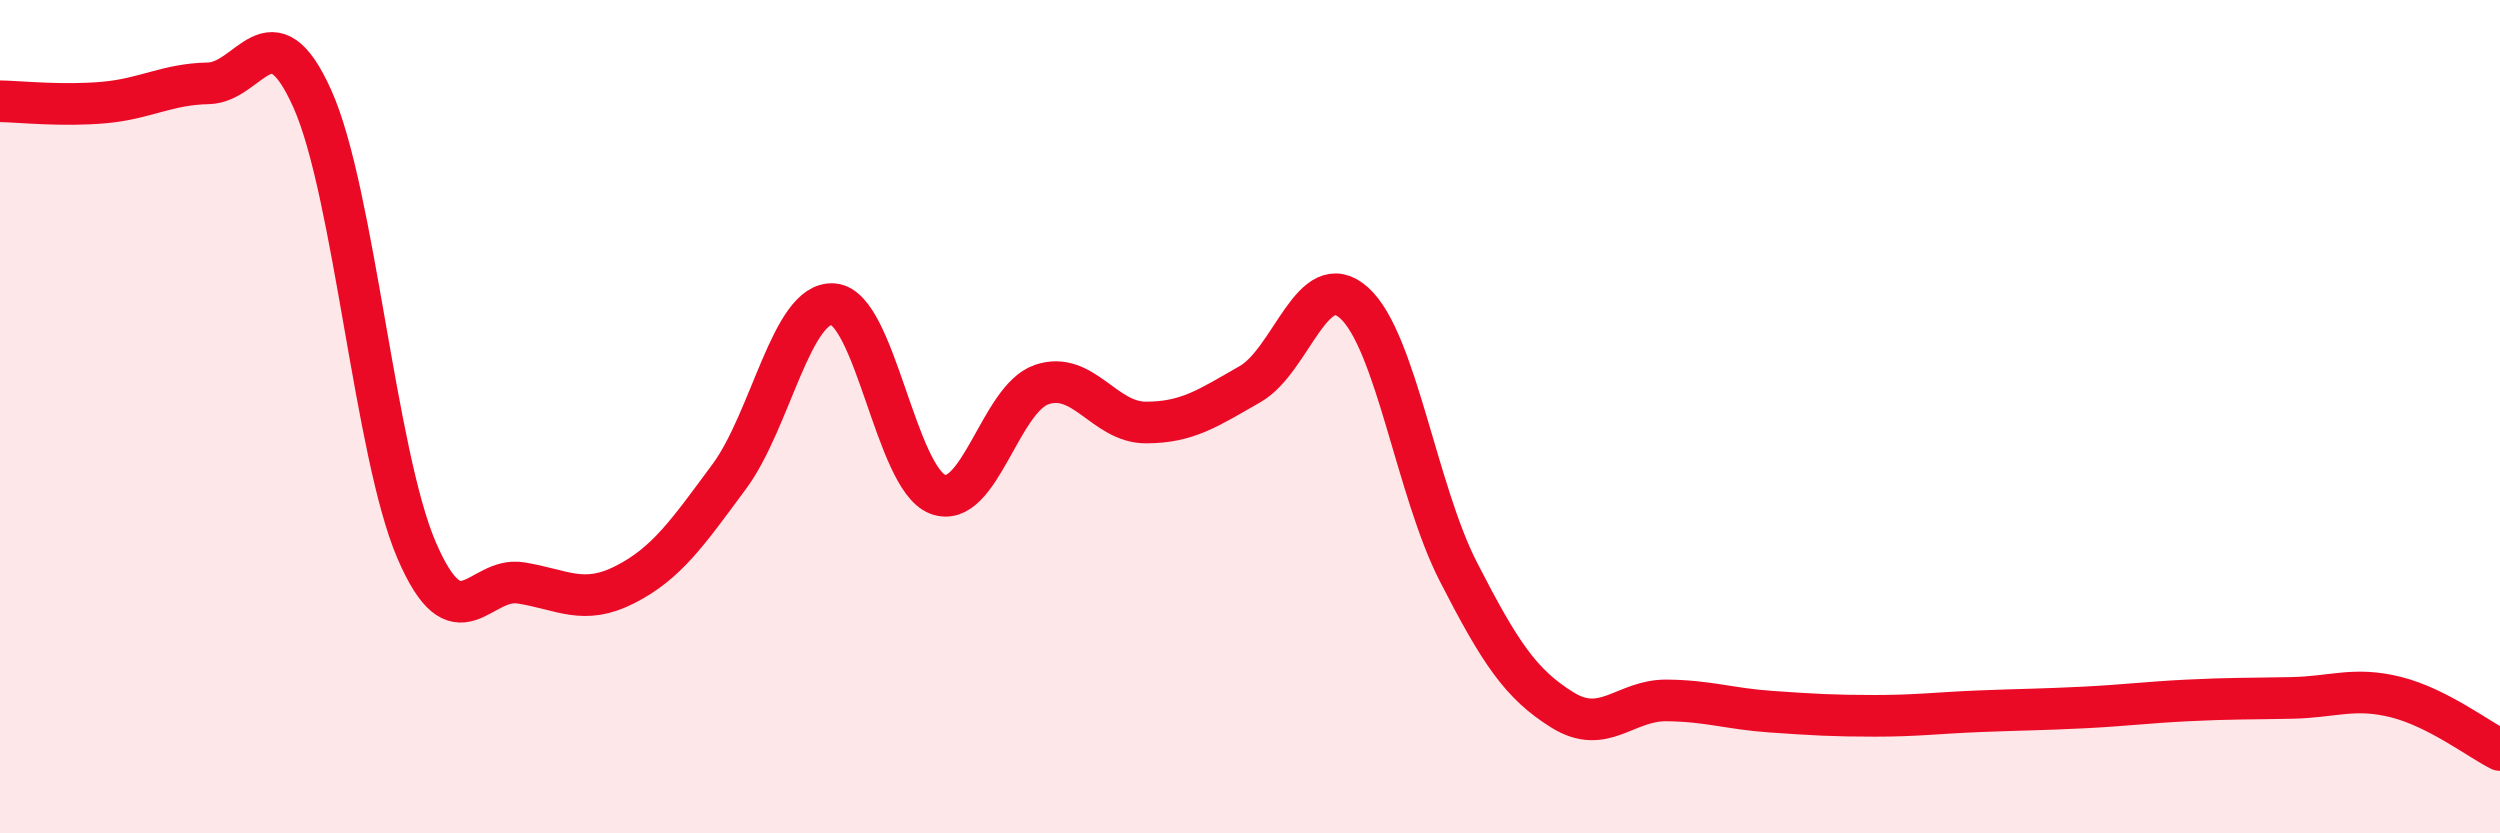
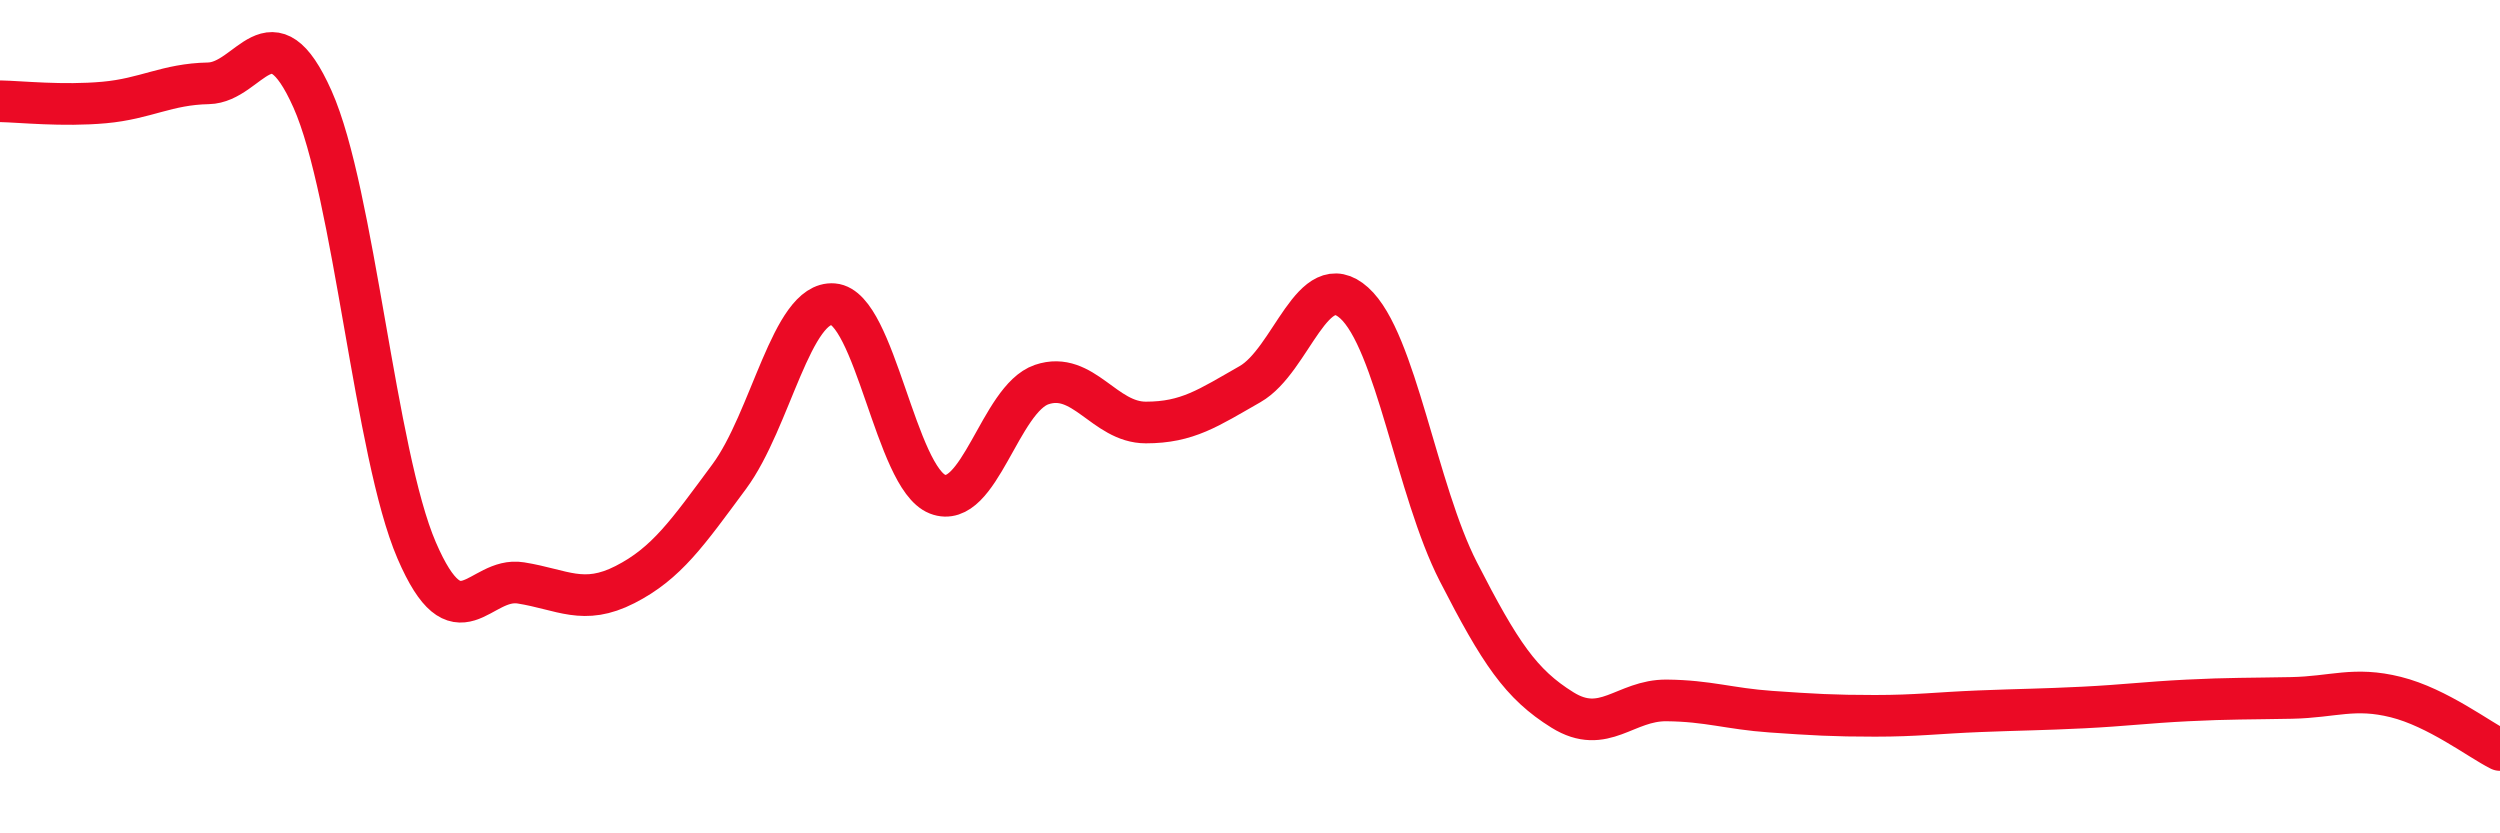
<svg xmlns="http://www.w3.org/2000/svg" width="60" height="20" viewBox="0 0 60 20">
-   <path d="M 0,2.43 C 0.5,2.44 1.5,2.55 2.5,2.46 C 3.5,2.37 4,2.02 5,2 C 6,1.98 6.5,0.14 7.5,2.38 C 8.5,4.62 9,10.89 10,13.21 C 11,15.53 11.5,13.83 12.5,13.99 C 13.5,14.15 14,14.54 15,14.03 C 16,13.52 16.5,12.79 17.5,11.44 C 18.5,10.09 19,7.22 20,7.3 C 21,7.38 21.5,11.47 22.5,11.86 C 23.5,12.25 24,9.57 25,9.23 C 26,8.89 26.5,10.14 27.5,10.14 C 28.5,10.14 29,9.79 30,9.22 C 31,8.65 31.5,6.37 32.5,7.27 C 33.5,8.17 34,11.77 35,13.72 C 36,15.67 36.5,16.42 37.5,17.04 C 38.5,17.66 39,16.8 40,16.81 C 41,16.82 41.5,17.01 42.5,17.08 C 43.5,17.15 44,17.18 45,17.18 C 46,17.18 46.5,17.11 47.5,17.07 C 48.5,17.03 49,17.03 50,16.98 C 51,16.93 51.5,16.86 52.5,16.81 C 53.5,16.76 54,16.77 55,16.75 C 56,16.73 56.5,16.48 57.5,16.73 C 58.5,16.98 59.5,17.75 60,18L60 20L0 20Z" fill="#EB0A25" opacity="0.1" stroke-linecap="round" stroke-linejoin="round" />
  <path d="M 0,2.43 C 0.5,2.44 1.5,2.55 2.5,2.46 C 3.5,2.37 4,2.02 5,2 C 6,1.98 6.5,0.14 7.5,2.38 C 8.5,4.62 9,10.89 10,13.21 C 11,15.53 11.5,13.83 12.5,13.99 C 13.5,14.15 14,14.54 15,14.03 C 16,13.52 16.5,12.79 17.5,11.44 C 18.5,10.09 19,7.22 20,7.3 C 21,7.38 21.5,11.47 22.5,11.86 C 23.5,12.25 24,9.57 25,9.23 C 26,8.89 26.5,10.14 27.5,10.14 C 28.5,10.14 29,9.79 30,9.22 C 31,8.65 31.5,6.37 32.5,7.27 C 33.5,8.17 34,11.77 35,13.72 C 36,15.67 36.5,16.42 37.5,17.04 C 38.5,17.66 39,16.8 40,16.81 C 41,16.82 41.5,17.01 42.5,17.08 C 43.5,17.15 44,17.18 45,17.18 C 46,17.18 46.5,17.11 47.5,17.07 C 48.5,17.03 49,17.03 50,16.98 C 51,16.93 51.5,16.86 52.5,16.81 C 53.5,16.76 54,16.77 55,16.75 C 56,16.73 56.5,16.48 57.5,16.73 C 58.5,16.98 59.5,17.75 60,18" stroke="#EB0A25" stroke-width="1" fill="none" stroke-linecap="round" stroke-linejoin="round" />
</svg>